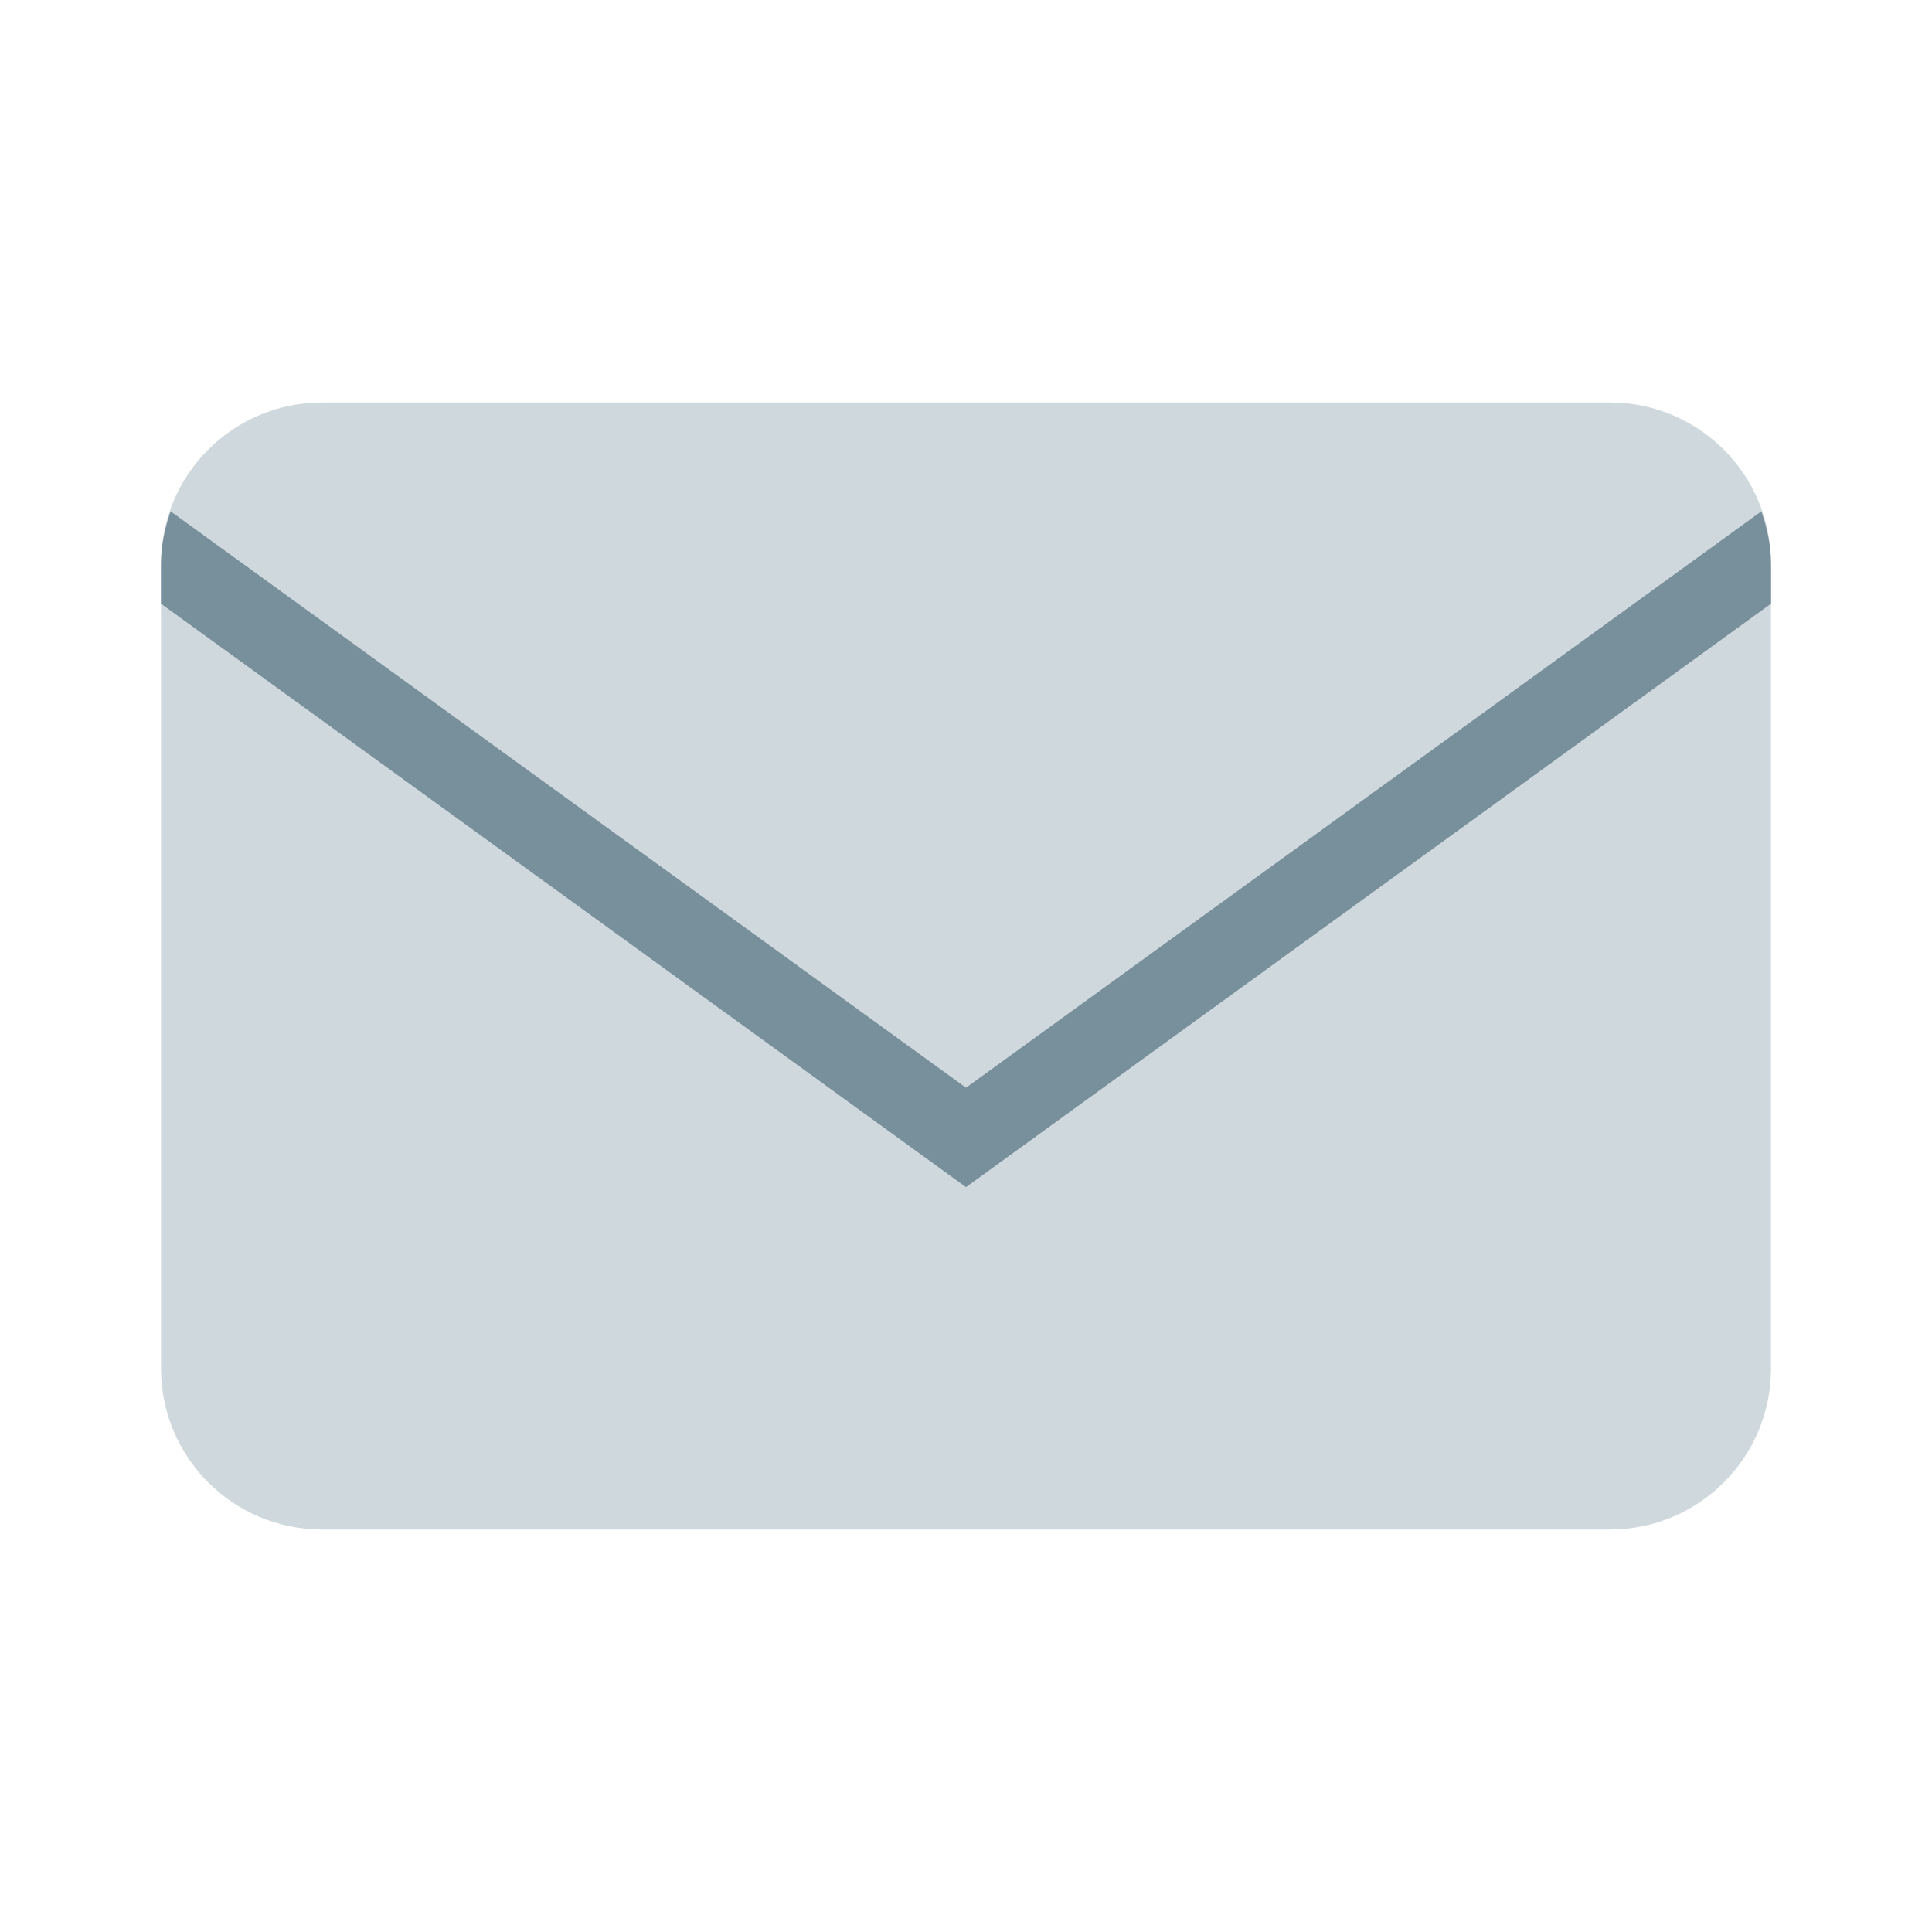
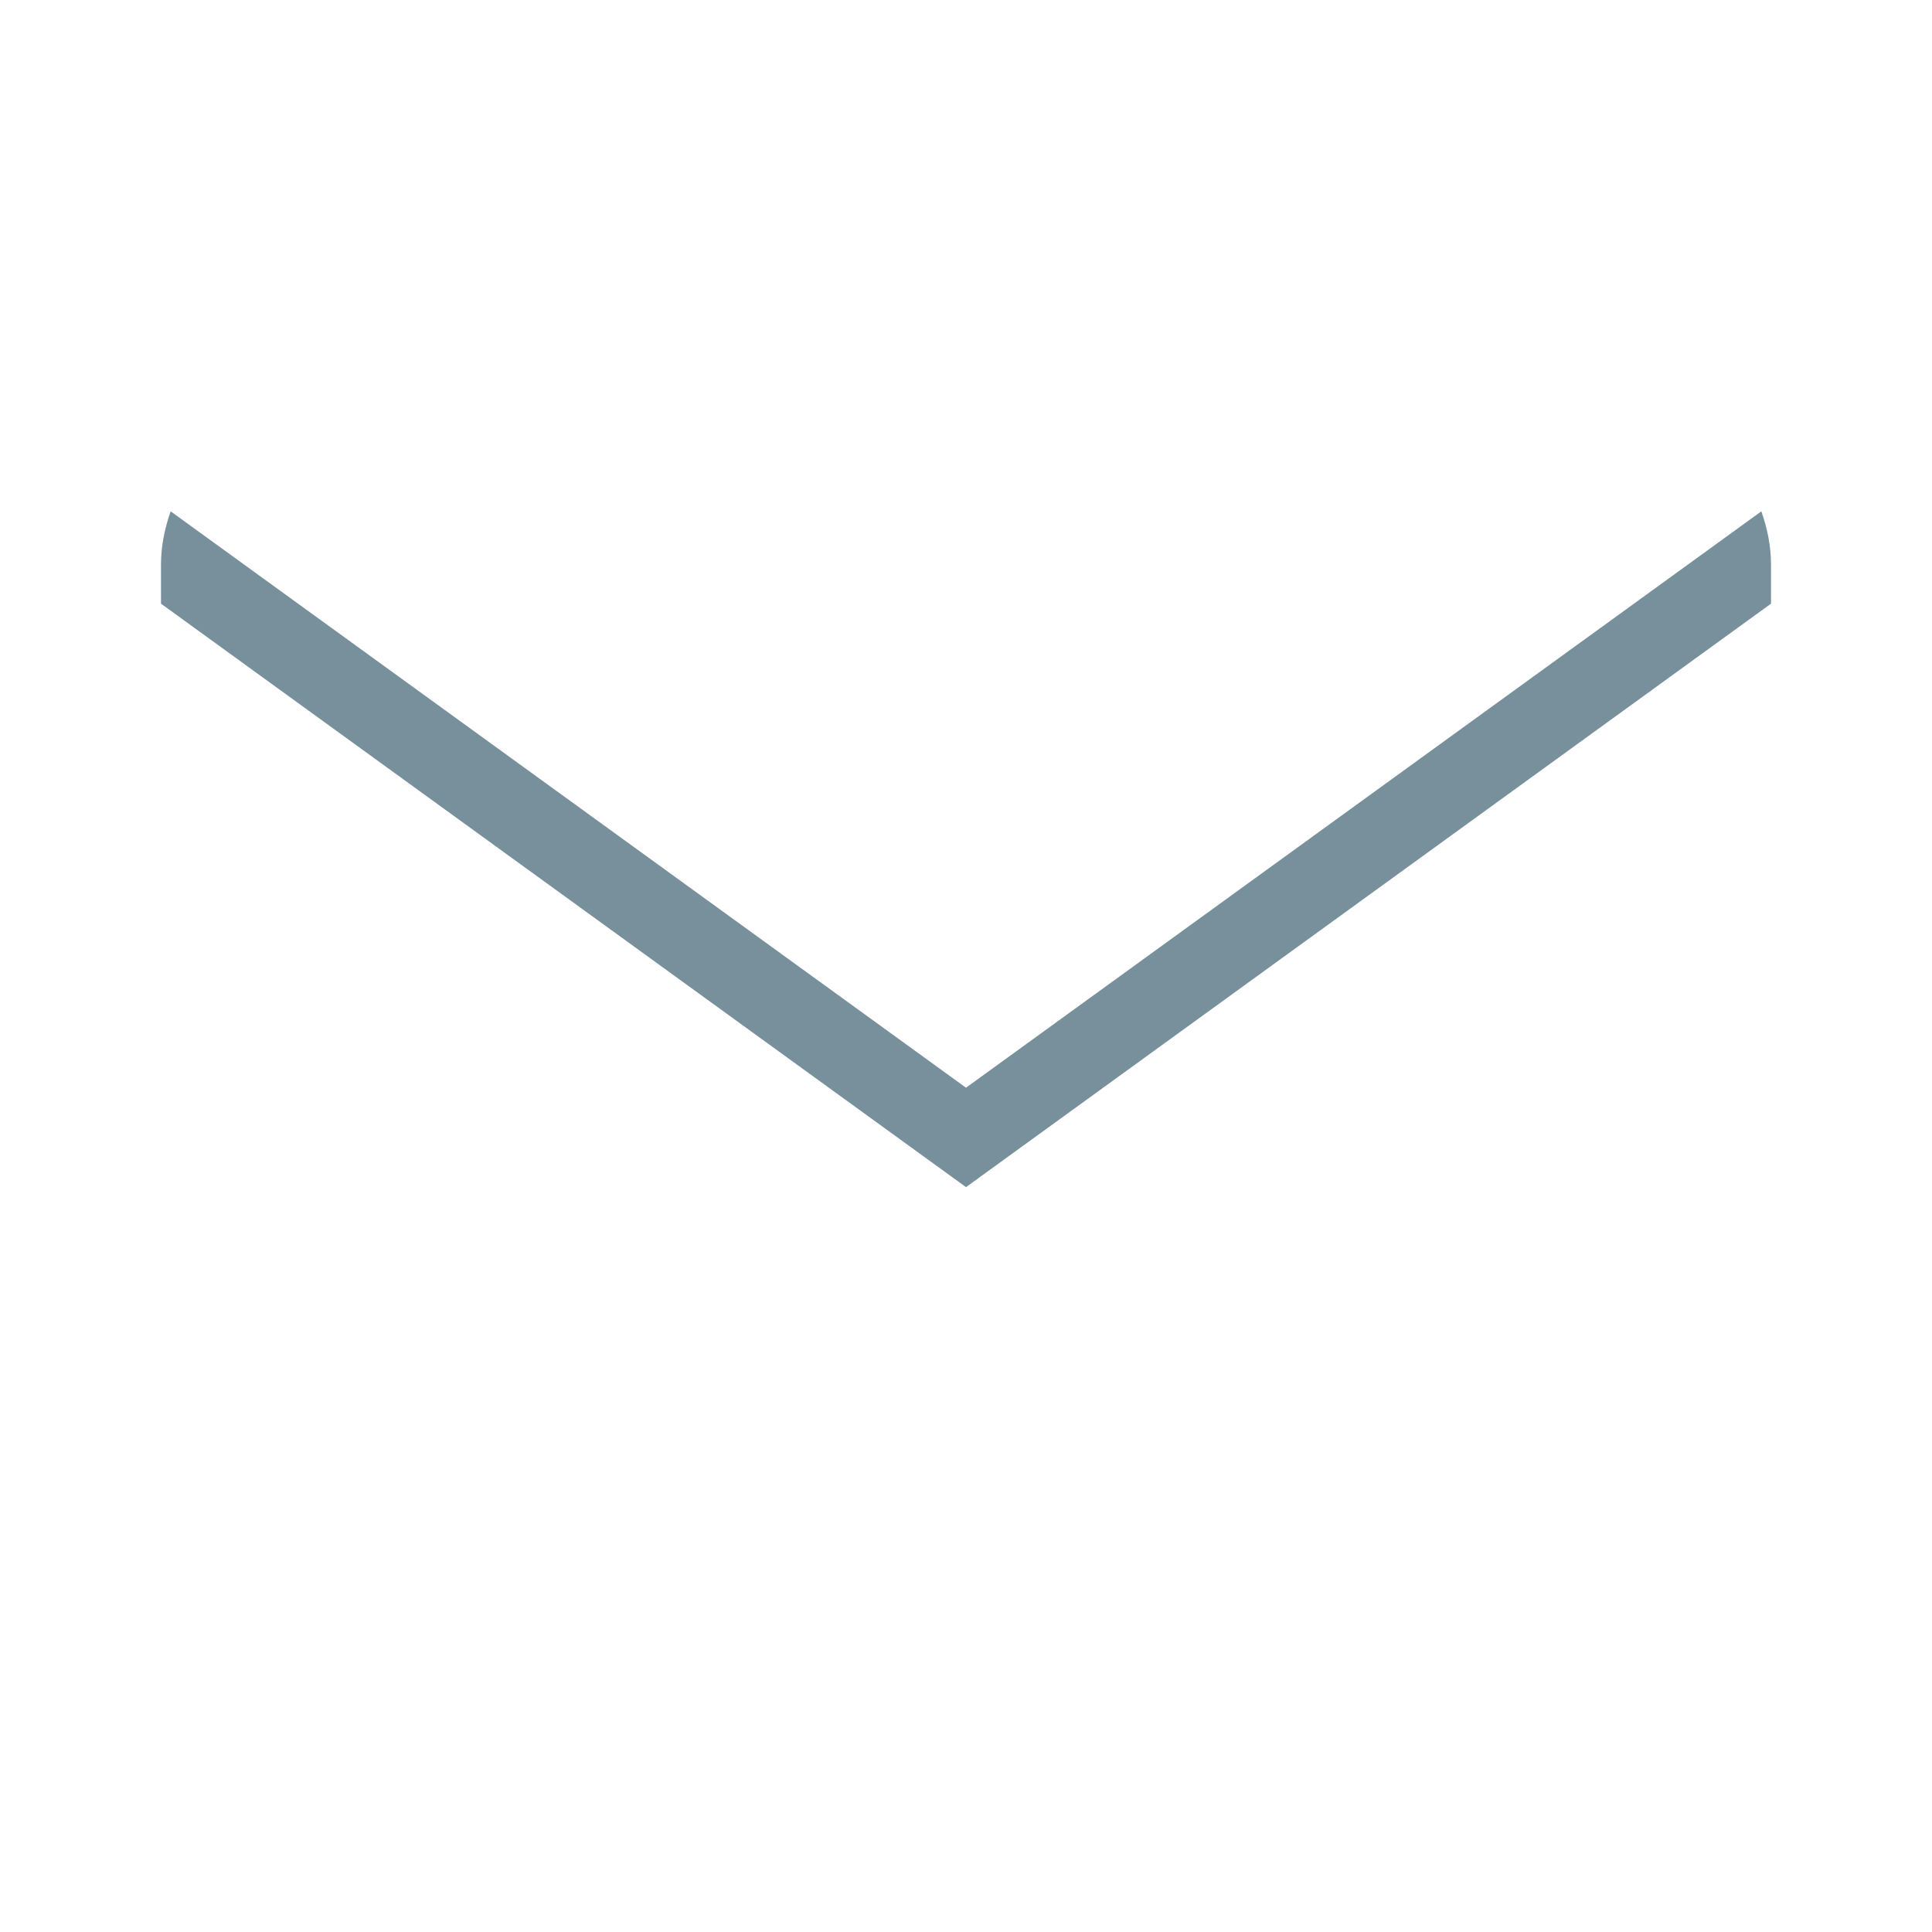
<svg xmlns="http://www.w3.org/2000/svg" width="24" height="24" viewBox="0 0 24 24" fill="none">
-   <path d="M20 5H4C2.896 5 2 5.896 2 7V17C2 18.105 2.896 19 4 19H20C21.105 19 22 18.105 22 17V7C22 5.896 21.105 5 20 5Z" fill="#CFD8DC" />
  <path d="M22 7.012C22 6.779 21.953 6.56 21.88 6.352L12 13.512L2.12 6.352C2.047 6.56 2 6.78 2 7.012V7.499L12 14.747L22 7.499V7.012Z" fill="#78909C" />
</svg>